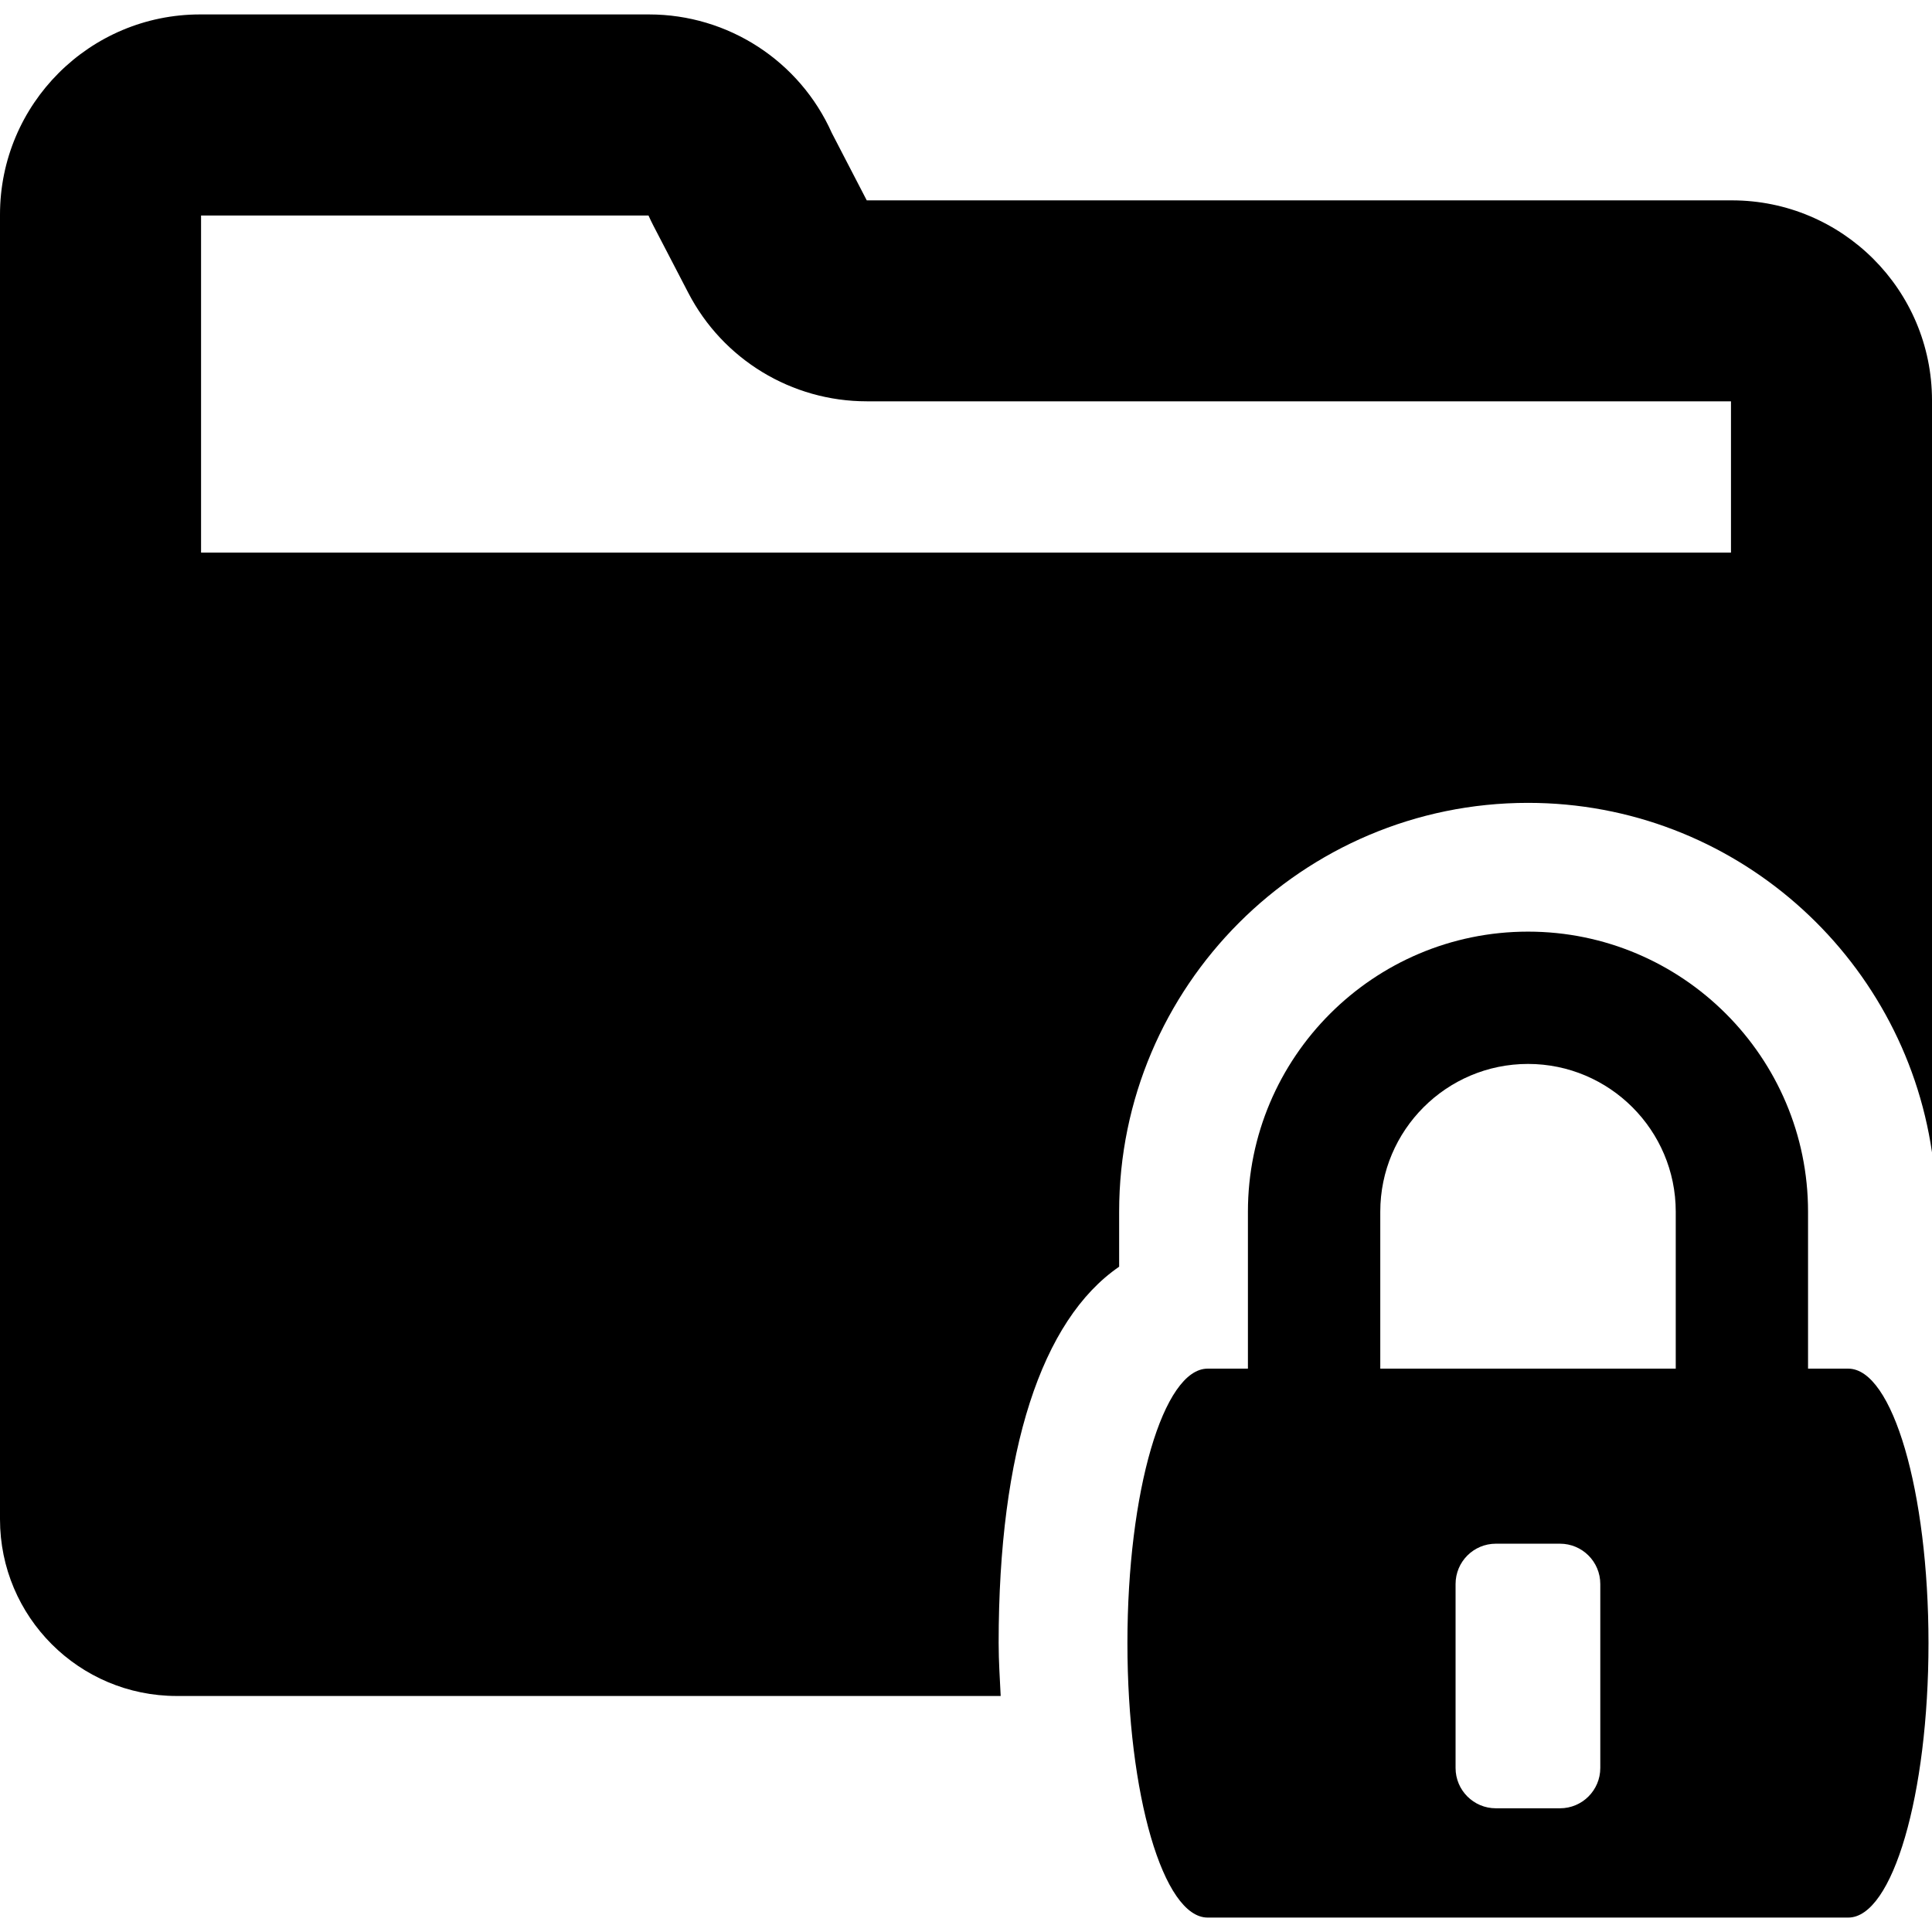
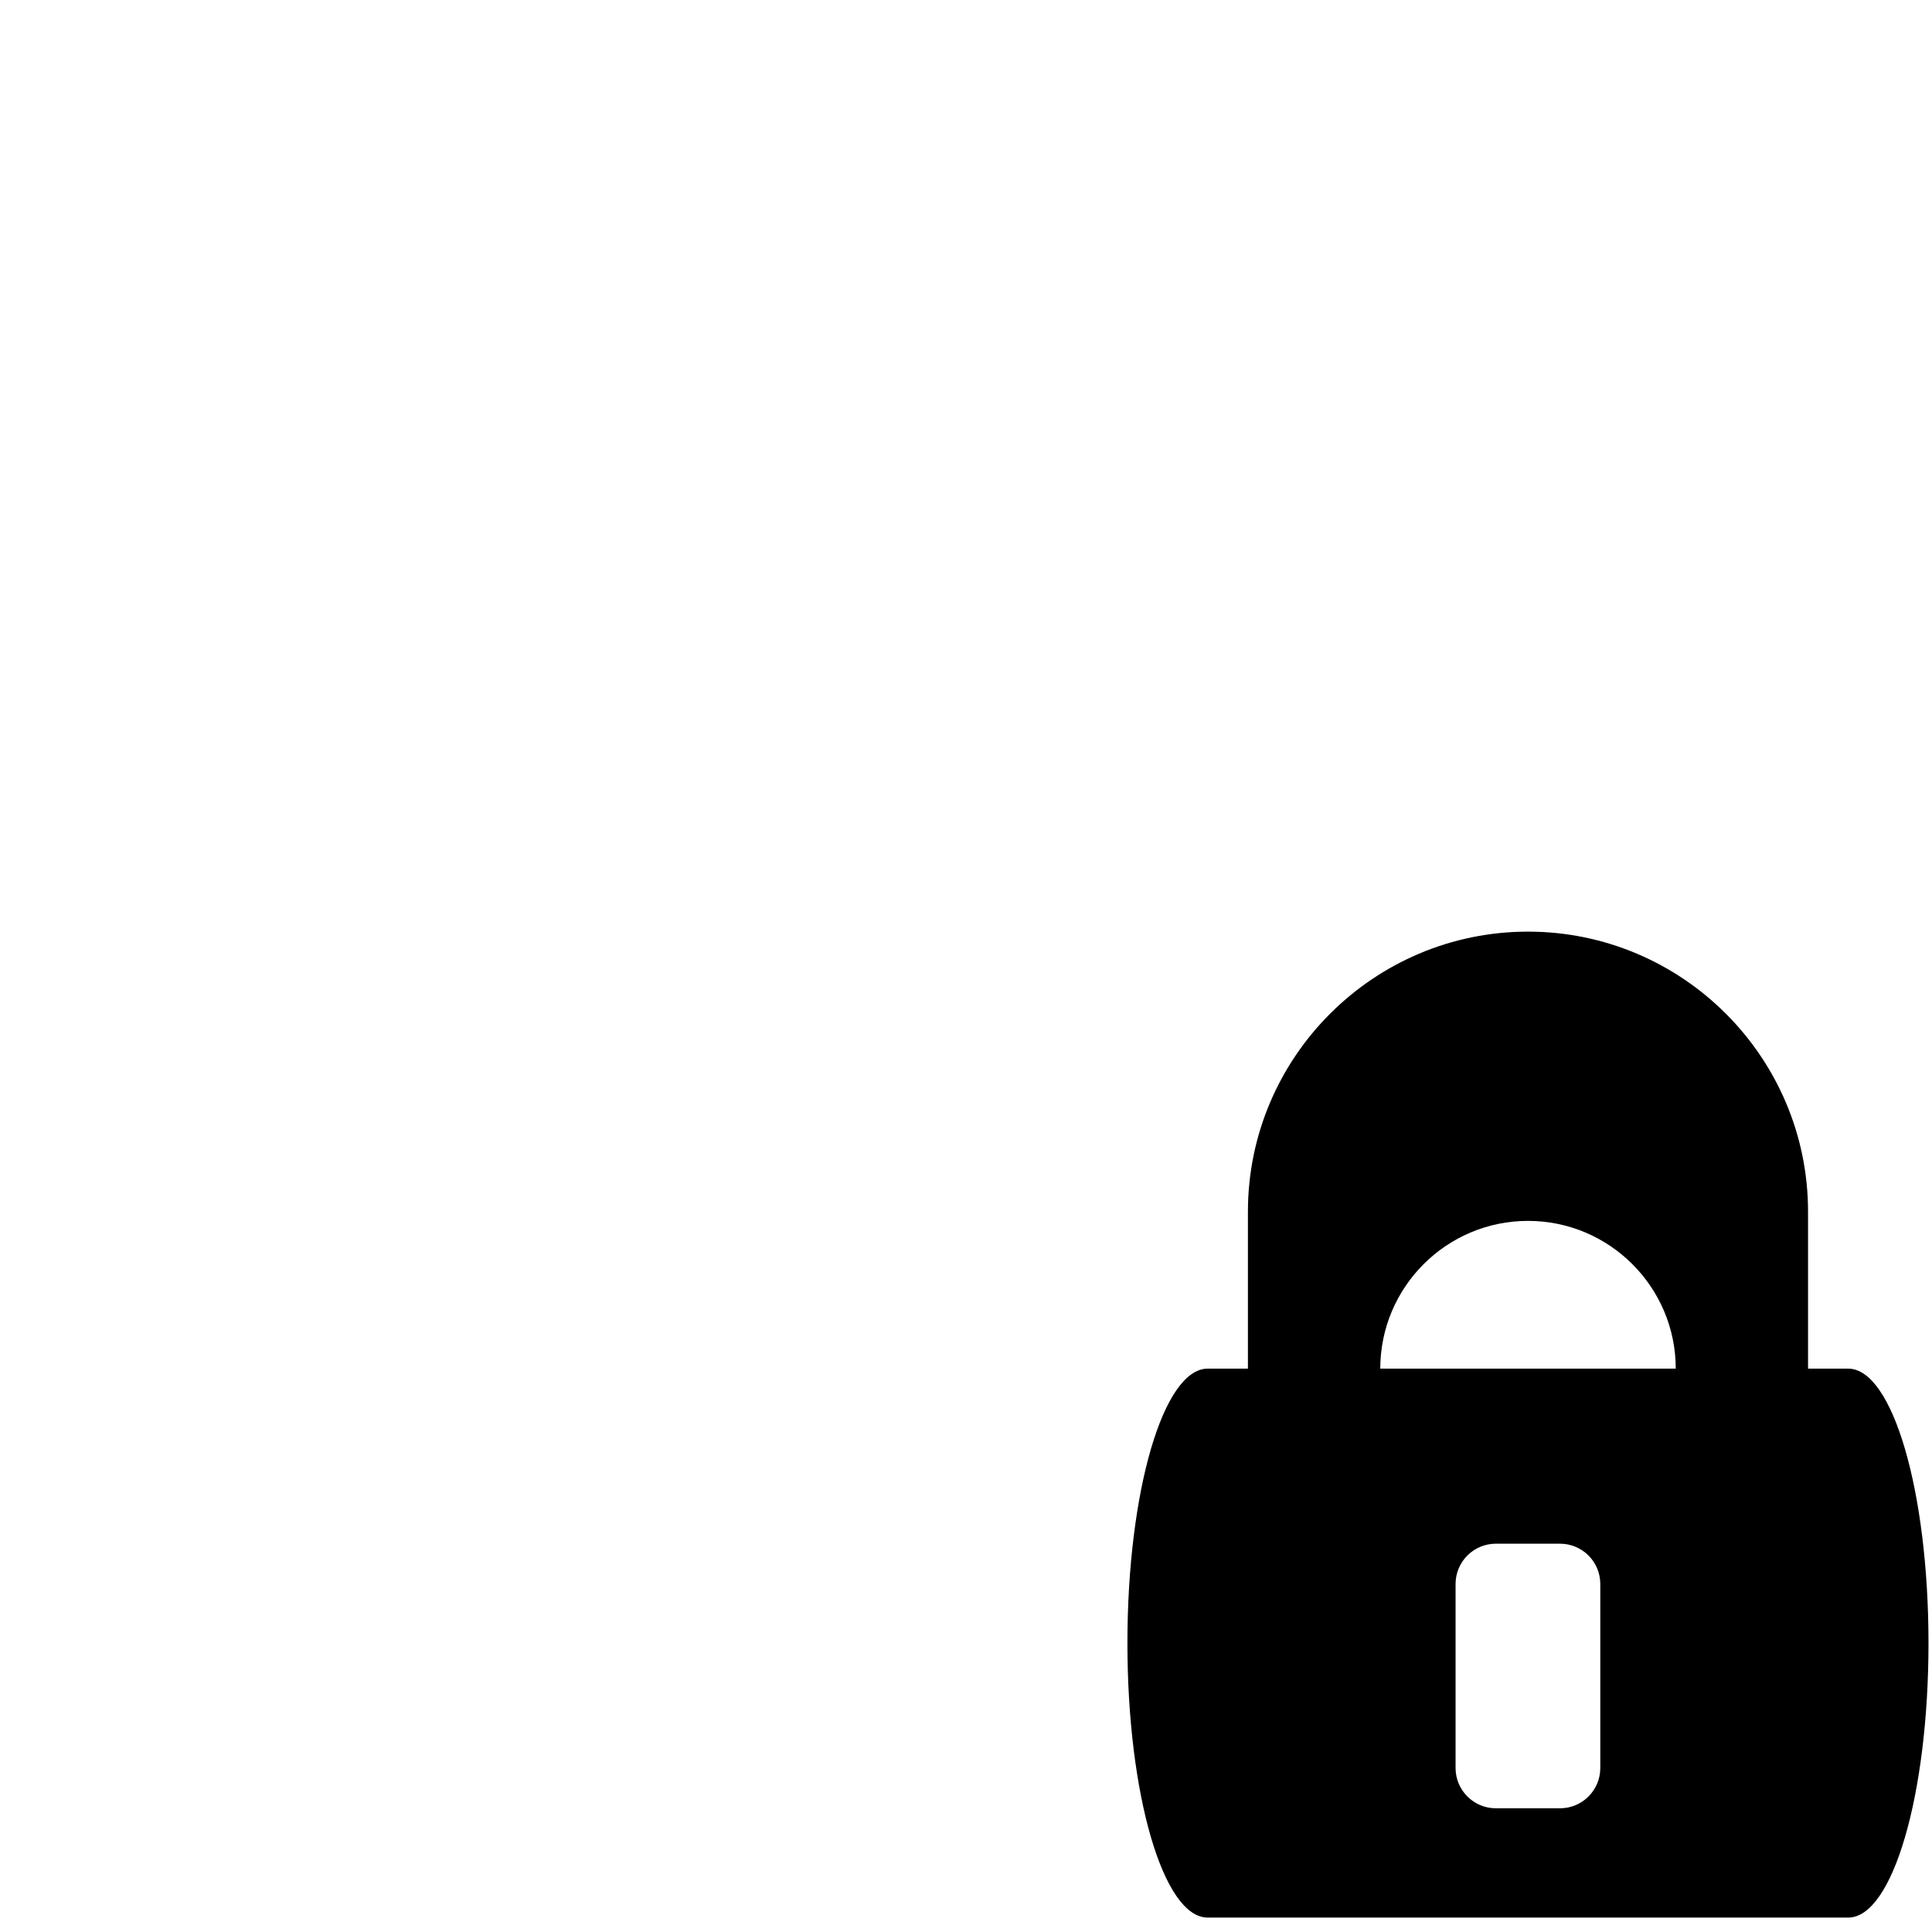
<svg xmlns="http://www.w3.org/2000/svg" fill="#000000" height="800px" width="800px" version="1.1" id="Capa_1" viewBox="0 0 493.004 493.004" xml:space="preserve">
  <g id="XMLID_414_">
-     <path id="XMLID_419_" d="M441.934,51.128H221.175l-8.914-17.2c-8.207-18.388-26.482-30.245-46.634-30.245H51.072    C22.872,3.682,0,26.547,0,54.77v332.922c0,24.902,20.185,45.086,45.095,45.086h210.257c-0.201-4.459-0.521-8.743-0.521-13.511    c0-49.081,10.951-82.438,30.749-96.029v-14.041c0-57.521,46.805-104.324,104.334-104.324c52.364,0,95.718,38.83,103.09,89.18    v-191.87C493.004,73.976,470.14,51.128,441.934,51.128z M441.709,141.013H51.305V54.994h114.178    c0.385,0.867,0.802,1.717,1.244,2.584l8.919,17.167c8.825,17.008,26.379,27.662,45.529,27.662h220.534V141.013z" />
-     <path id="XMLID_415_" d="M471.634,349.248h-10.261v-40.051c0-39.404-32.059-71.465-71.458-71.465    c-39.414,0-71.473,32.061-71.473,71.465v40.051h-10.277c-11.311,0-20.472,31.35-20.472,70.02c0,38.702,9.161,70.055,20.472,70.055    h81.382h0.713h81.375c11.31,0,20.474-31.353,20.474-70.055C492.107,380.598,482.944,349.248,471.634,349.248z M408.359,451.151    c0,5.681-4.606,10.284-10.278,10.284h-16.375c-5.671,0-10.276-4.604-10.276-10.284v-46.95c0-5.68,4.605-10.283,10.276-10.283    h16.375c5.672,0,10.278,4.603,10.278,10.283V451.151z M427.614,349.248h-37.355h-0.713h-37.329v-40.051    c0-20.794,16.896-37.705,37.697-37.705c20.788,0,37.7,16.911,37.7,37.705V349.248z" />
+     <path id="XMLID_415_" d="M471.634,349.248h-10.261v-40.051c0-39.404-32.059-71.465-71.458-71.465    c-39.414,0-71.473,32.061-71.473,71.465v40.051h-10.277c-11.311,0-20.472,31.35-20.472,70.02c0,38.702,9.161,70.055,20.472,70.055    h81.382h0.713h81.375c11.31,0,20.474-31.353,20.474-70.055C492.107,380.598,482.944,349.248,471.634,349.248z M408.359,451.151    c0,5.681-4.606,10.284-10.278,10.284h-16.375c-5.671,0-10.276-4.604-10.276-10.284v-46.95c0-5.68,4.605-10.283,10.276-10.283    h16.375c5.672,0,10.278,4.603,10.278,10.283V451.151z M427.614,349.248h-37.355h-0.713h-37.329c0-20.794,16.896-37.705,37.697-37.705c20.788,0,37.7,16.911,37.7,37.705V349.248z" />
  </g>
</svg>